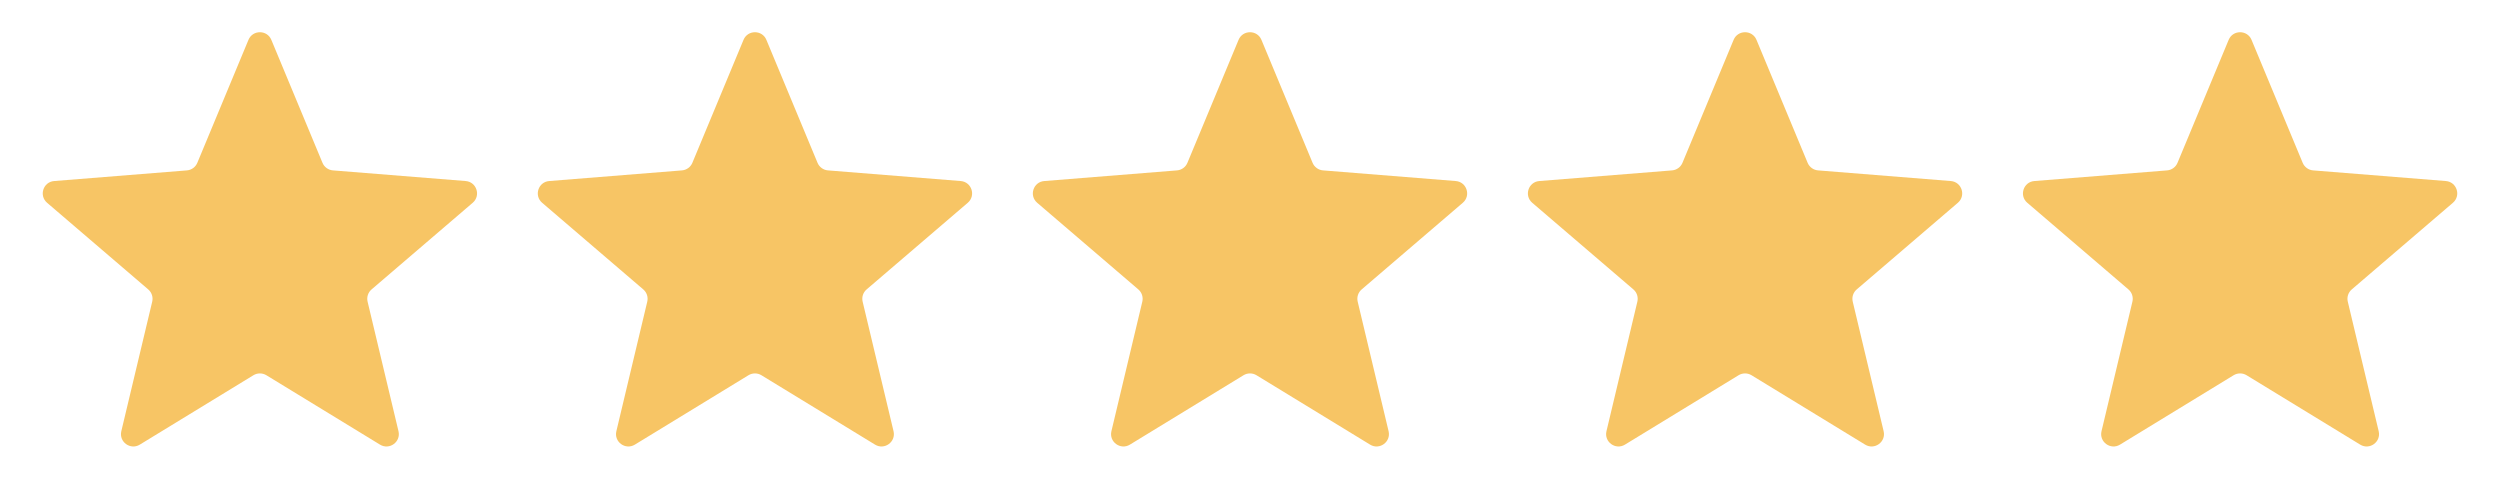
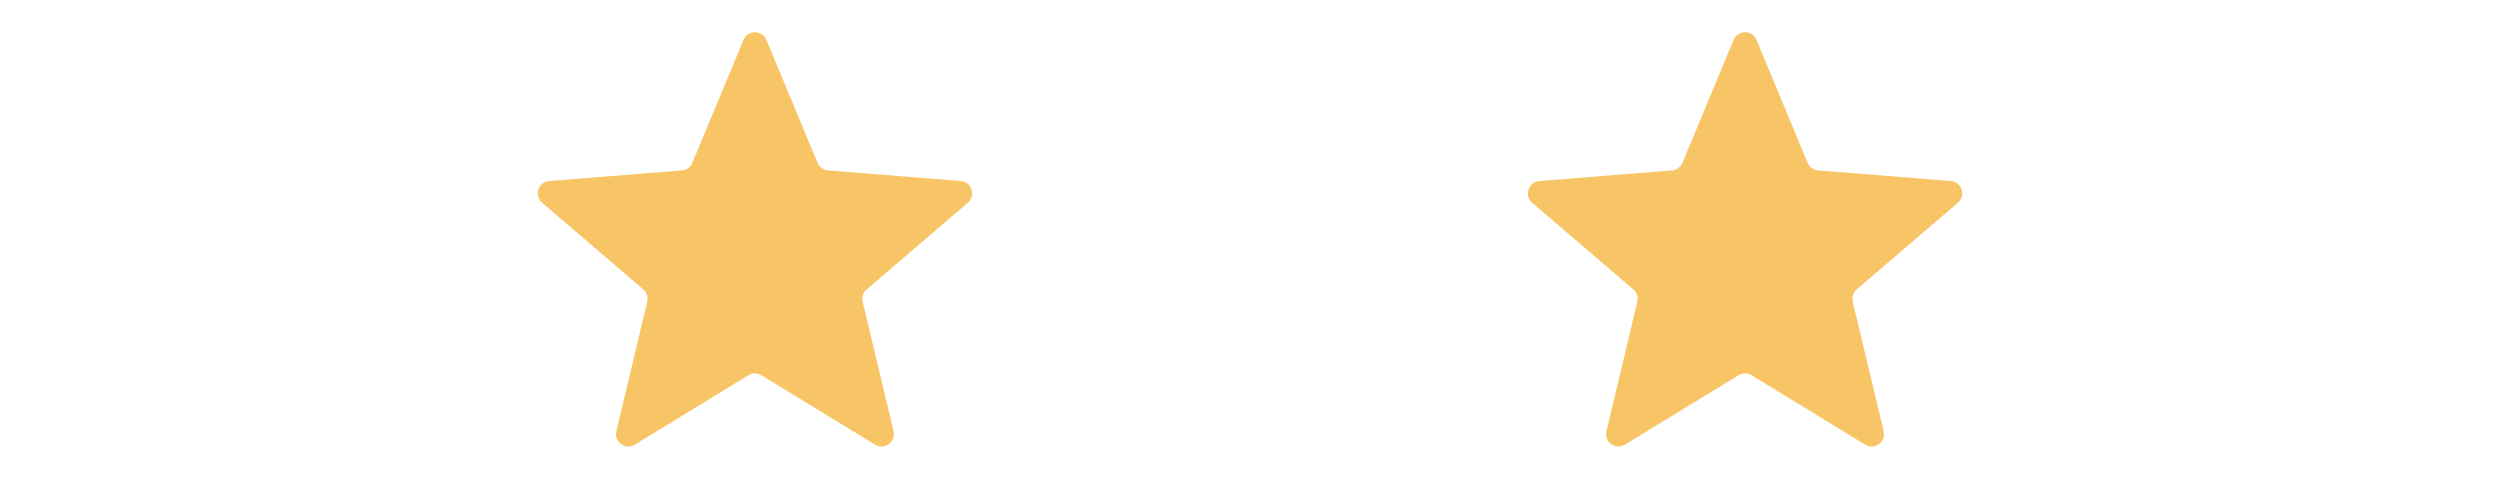
<svg xmlns="http://www.w3.org/2000/svg" width="101" height="20" viewBox="0 0 101 20" fill="none">
  <g clip-path="url(#clip0_154_2148)">
    <path d="M10.038 1.61C10.209 1.199 10.791 1.199 10.962 1.61L13.028 6.577C13.1 6.751 13.263 6.869 13.45 6.884L18.812 7.314C19.256 7.349 19.435 7.903 19.098 8.192L15.012 11.692C14.869 11.814 14.807 12.005 14.851 12.188L16.099 17.421C16.202 17.853 15.732 18.195 15.352 17.963L10.761 15.159C10.601 15.062 10.399 15.062 10.239 15.159L5.648 17.963C5.269 18.195 4.798 17.853 4.901 17.421L6.149 12.188C6.193 12.005 6.131 11.814 5.988 11.692L1.902 8.192C1.565 7.903 1.744 7.349 2.188 7.314L7.551 6.884C7.737 6.869 7.9 6.751 7.972 6.577L10.038 1.61Z" fill="#F7C565" />
  </g>
  <g clip-path="url(#clip1_154_2148)">
    <path d="M30.038 1.61C30.209 1.199 30.791 1.199 30.962 1.61L33.028 6.577C33.1 6.751 33.263 6.869 33.45 6.884L38.812 7.314C39.256 7.349 39.435 7.903 39.098 8.192L35.012 11.692C34.869 11.814 34.807 12.005 34.851 12.188L36.099 17.421C36.202 17.853 35.731 18.195 35.352 17.963L30.761 15.159C30.601 15.062 30.399 15.062 30.239 15.159L25.648 17.963C25.268 18.195 24.798 17.853 24.901 17.421L26.149 12.188C26.193 12.005 26.131 11.814 25.988 11.692L21.902 8.192C21.565 7.903 21.744 7.349 22.188 7.314L27.55 6.884C27.737 6.869 27.9 6.751 27.972 6.577L30.038 1.61Z" fill="#F7C565" />
  </g>
  <g clip-path="url(#clip2_154_2148)">
-     <path d="M50.038 1.61C50.209 1.199 50.791 1.199 50.962 1.61L53.028 6.577C53.1 6.751 53.263 6.869 53.45 6.884L58.812 7.314C59.256 7.349 59.435 7.903 59.098 8.192L55.012 11.692C54.869 11.814 54.807 12.005 54.851 12.188L56.099 17.421C56.202 17.853 55.731 18.195 55.352 17.963L50.761 15.159C50.601 15.062 50.399 15.062 50.239 15.159L45.648 17.963C45.269 18.195 44.798 17.853 44.901 17.421L46.149 12.188C46.193 12.005 46.131 11.814 45.988 11.692L41.902 8.192C41.565 7.903 41.744 7.349 42.188 7.314L47.55 6.884C47.737 6.869 47.9 6.751 47.972 6.577L50.038 1.61Z" fill="#F7C565" />
-   </g>
+     </g>
  <g clip-path="url(#clip3_154_2148)">
    <path d="M70.038 1.61C70.209 1.199 70.791 1.199 70.962 1.61L73.028 6.577C73.1 6.751 73.263 6.869 73.45 6.884L78.812 7.314C79.256 7.349 79.435 7.903 79.098 8.192L75.012 11.692C74.869 11.814 74.807 12.005 74.851 12.188L76.099 17.421C76.202 17.853 75.731 18.195 75.352 17.963L70.761 15.159C70.601 15.062 70.399 15.062 70.239 15.159L65.648 17.963C65.269 18.195 64.798 17.853 64.901 17.421L66.149 12.188C66.193 12.005 66.131 11.814 65.988 11.692L61.902 8.192C61.565 7.903 61.744 7.349 62.188 7.314L67.55 6.884C67.737 6.869 67.9 6.751 67.972 6.577L70.038 1.61Z" fill="#F7C565" />
  </g>
  <g clip-path="url(#clip4_154_2148)">
    <path d="M90.038 1.61C90.209 1.199 90.791 1.199 90.962 1.61L93.028 6.577C93.1 6.751 93.263 6.869 93.45 6.884L98.812 7.314C99.256 7.349 99.435 7.903 99.098 8.192L95.012 11.692C94.869 11.814 94.807 12.005 94.851 12.188L96.099 17.421C96.202 17.853 95.731 18.195 95.352 17.963L90.761 15.159C90.601 15.062 90.399 15.062 90.239 15.159L85.648 17.963C85.269 18.195 84.798 17.853 84.901 17.421L86.149 12.188C86.193 12.005 86.131 11.814 85.988 11.692L81.902 8.192C81.565 7.903 81.744 7.349 82.188 7.314L87.55 6.884C87.737 6.869 87.9 6.751 87.972 6.577L90.038 1.61Z" fill="#F7C565" />
  </g>
  <defs>
    <clipPath id="clip0_154_2148">
-       <rect width="20" height="20" fill="white" transform="translate(0.5)" />
-     </clipPath>
+       </clipPath>
    <clipPath id="clip1_154_2148">
      <rect width="20" height="20" fill="white" transform="translate(20.5)" />
    </clipPath>
    <clipPath id="clip2_154_2148">
      <rect width="20" height="20" fill="white" transform="translate(40.5)" />
    </clipPath>
    <clipPath id="clip3_154_2148">
      <rect width="20" height="20" fill="white" transform="translate(60.5)" />
    </clipPath>
    <clipPath id="clip4_154_2148">
-       <rect width="20" height="20" fill="white" transform="translate(80.5)" />
-     </clipPath>
+       </clipPath>
  </defs>
</svg>